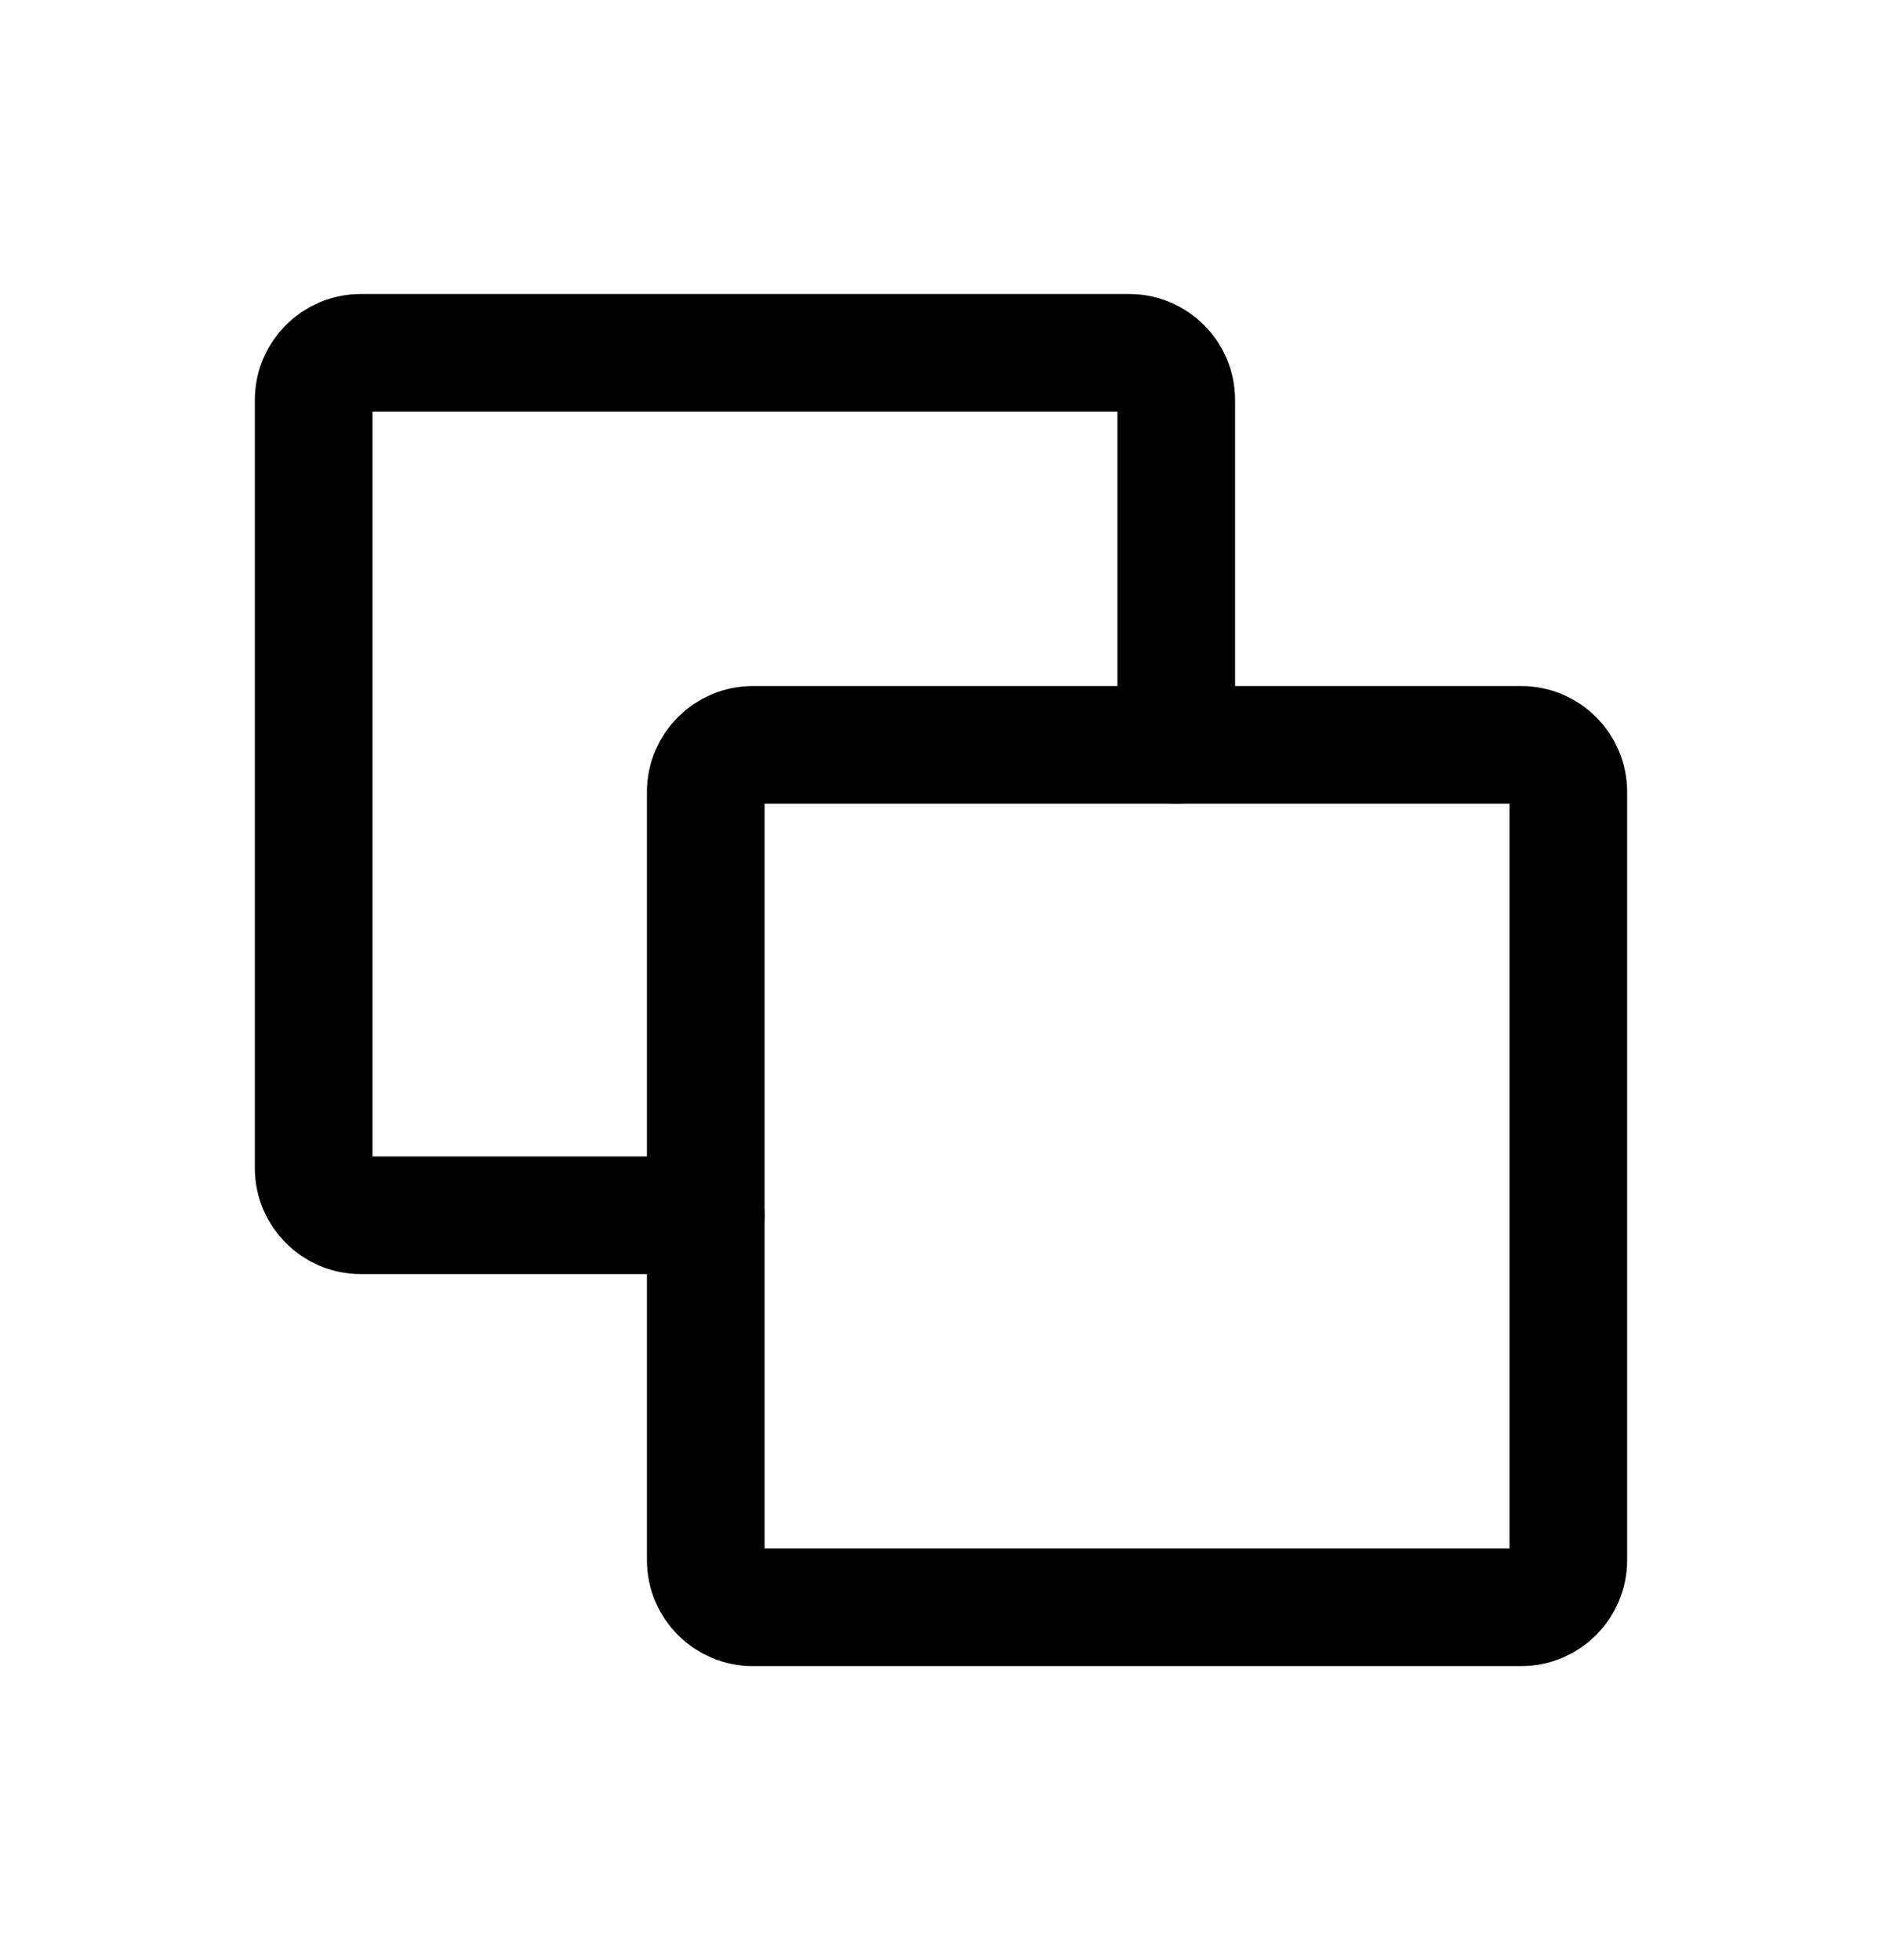
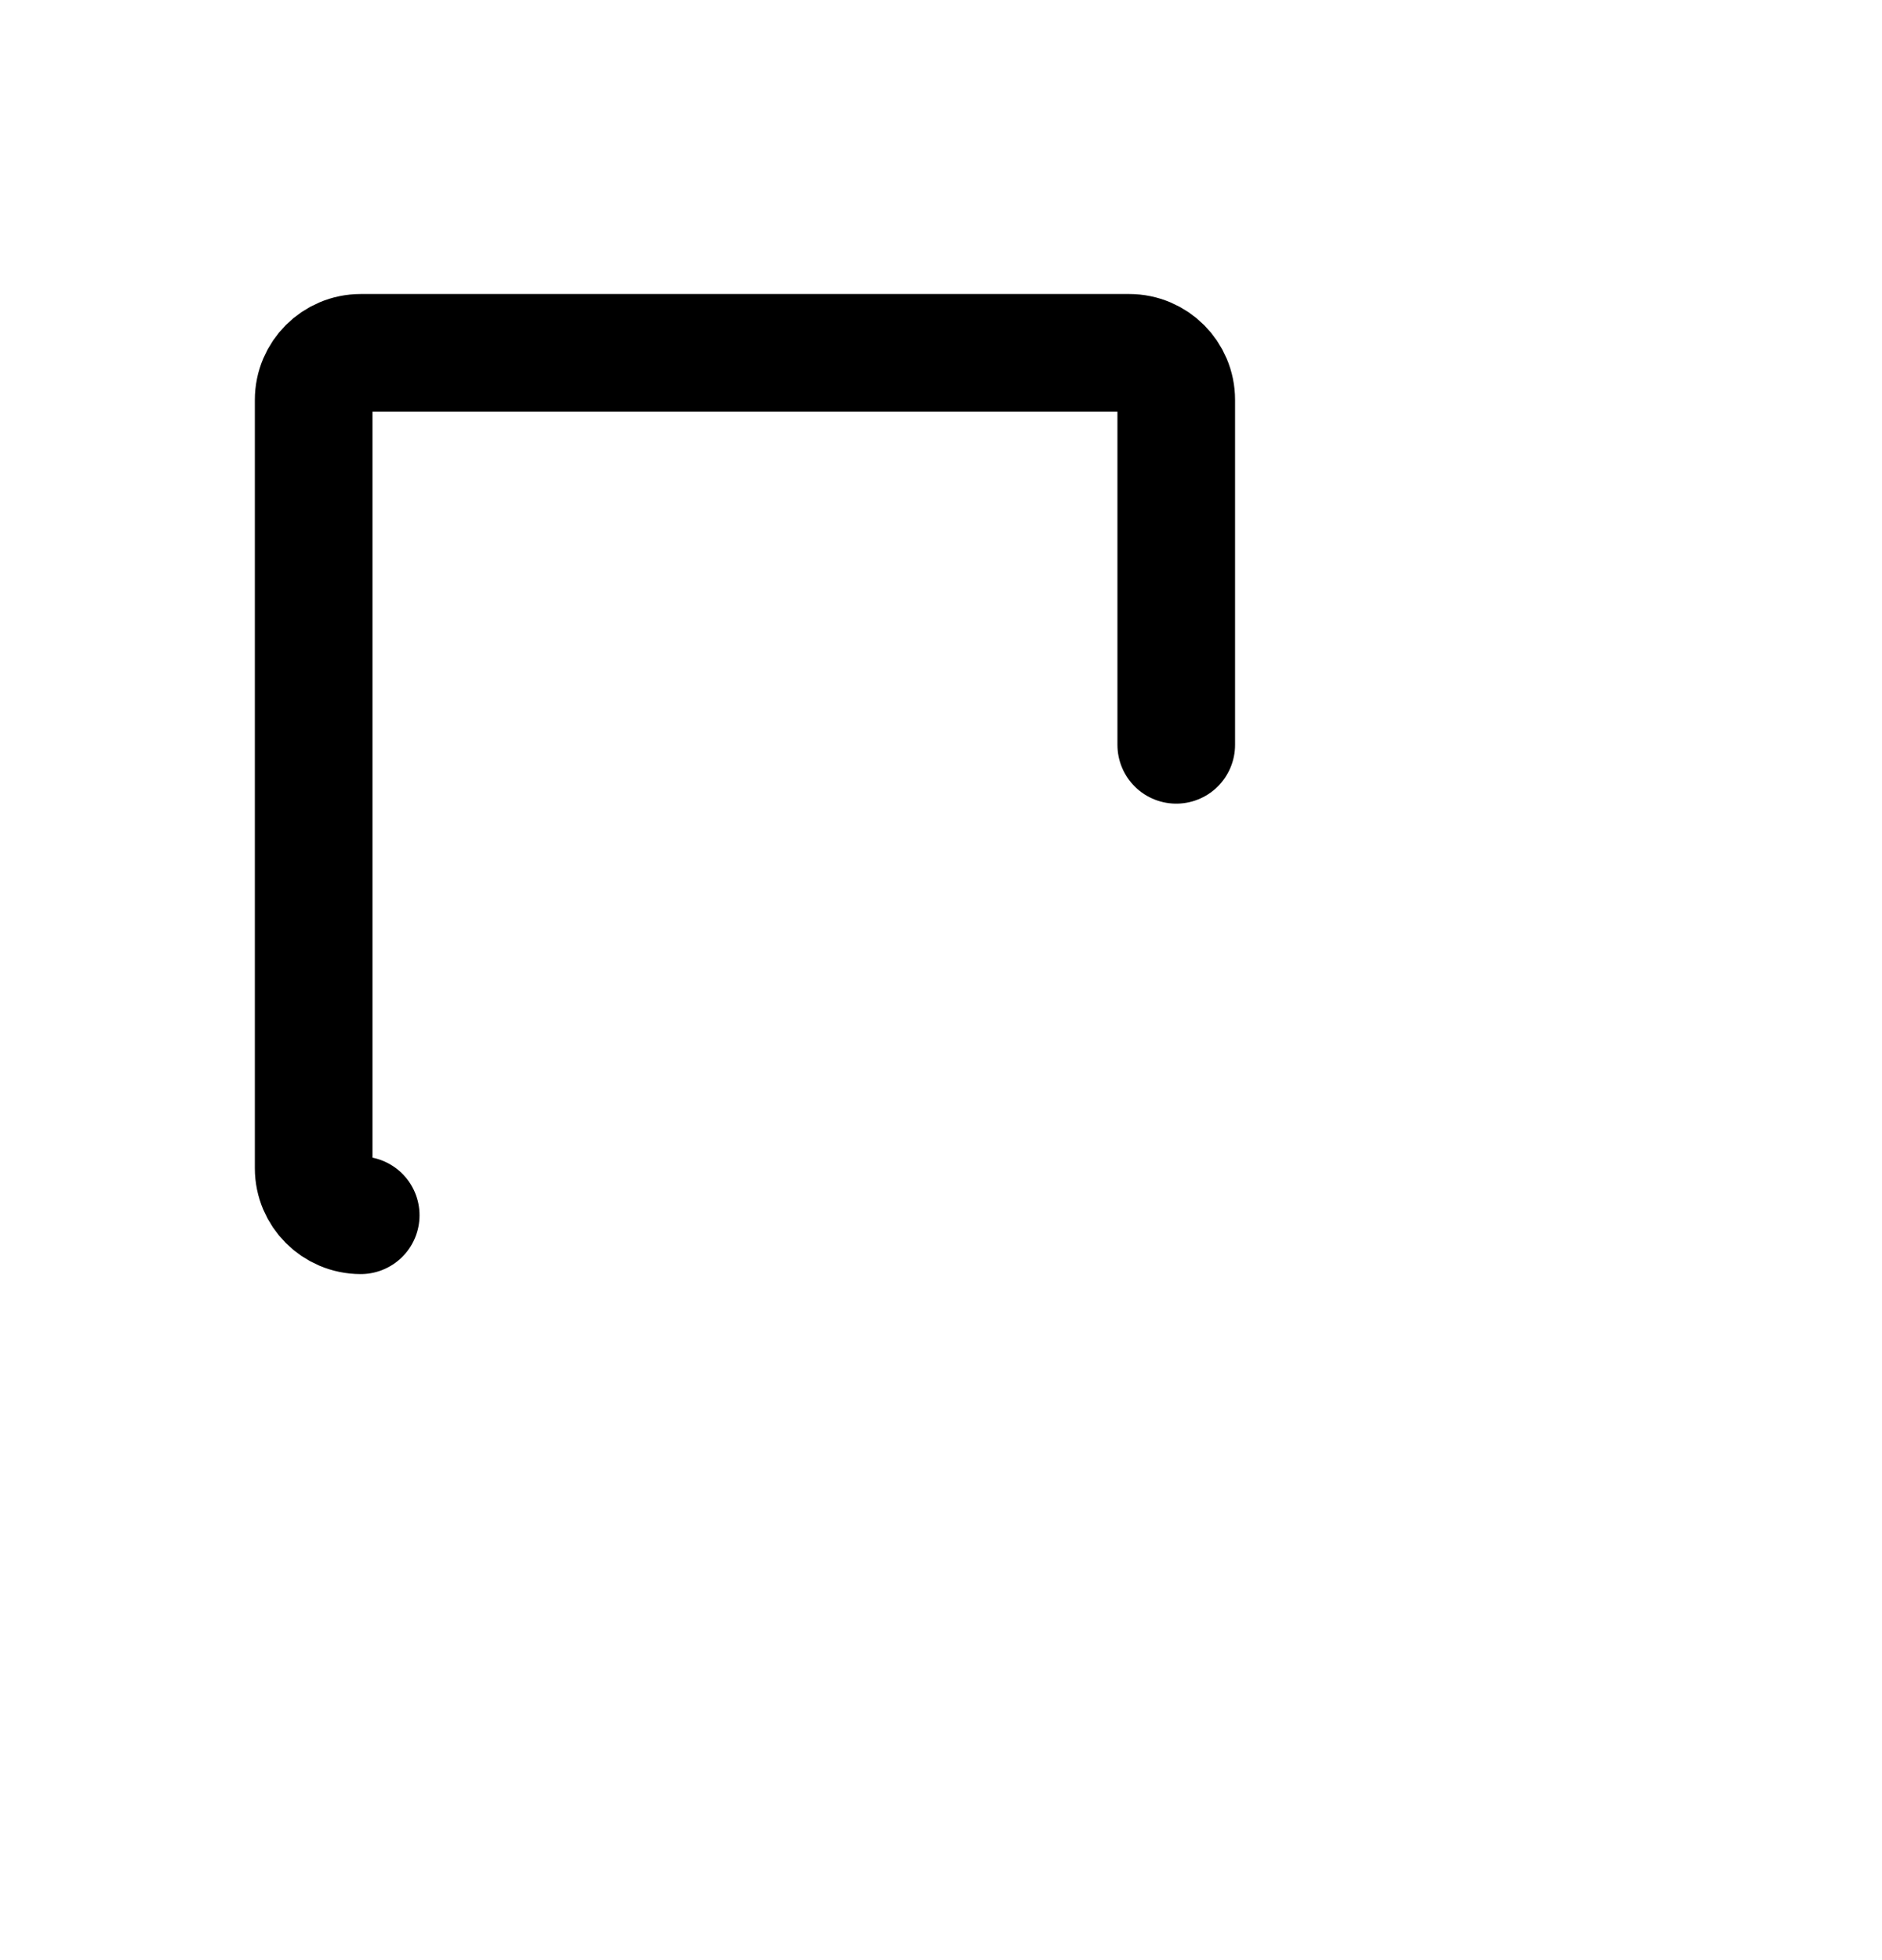
<svg xmlns="http://www.w3.org/2000/svg" width="24" height="25" viewBox="0 0 24 25" fill="none">
-   <path d="M19.4 20.5H9.6C9.269 20.5 9 20.231 9 19.9V10.1C9 9.769 9.269 9.5 9.6 9.5H19.4C19.731 9.5 20 9.769 20 10.1V19.9C20 20.231 19.731 20.5 19.4 20.5Z" stroke="black" stroke-width="1.5" stroke-linecap="round" stroke-linejoin="round" />
-   <path d="M15 9.5V5.1C15 4.769 14.731 4.5 14.4 4.5H4.6C4.269 4.5 4 4.769 4 5.1V14.9C4 15.231 4.269 15.5 4.6 15.5H9" stroke="black" stroke-width="1.5" stroke-linecap="round" stroke-linejoin="round" />
+   <path d="M15 9.5V5.1C15 4.769 14.731 4.5 14.4 4.5H4.6C4.269 4.5 4 4.769 4 5.1V14.9C4 15.231 4.269 15.5 4.6 15.5" stroke="black" stroke-width="1.5" stroke-linecap="round" stroke-linejoin="round" />
</svg>